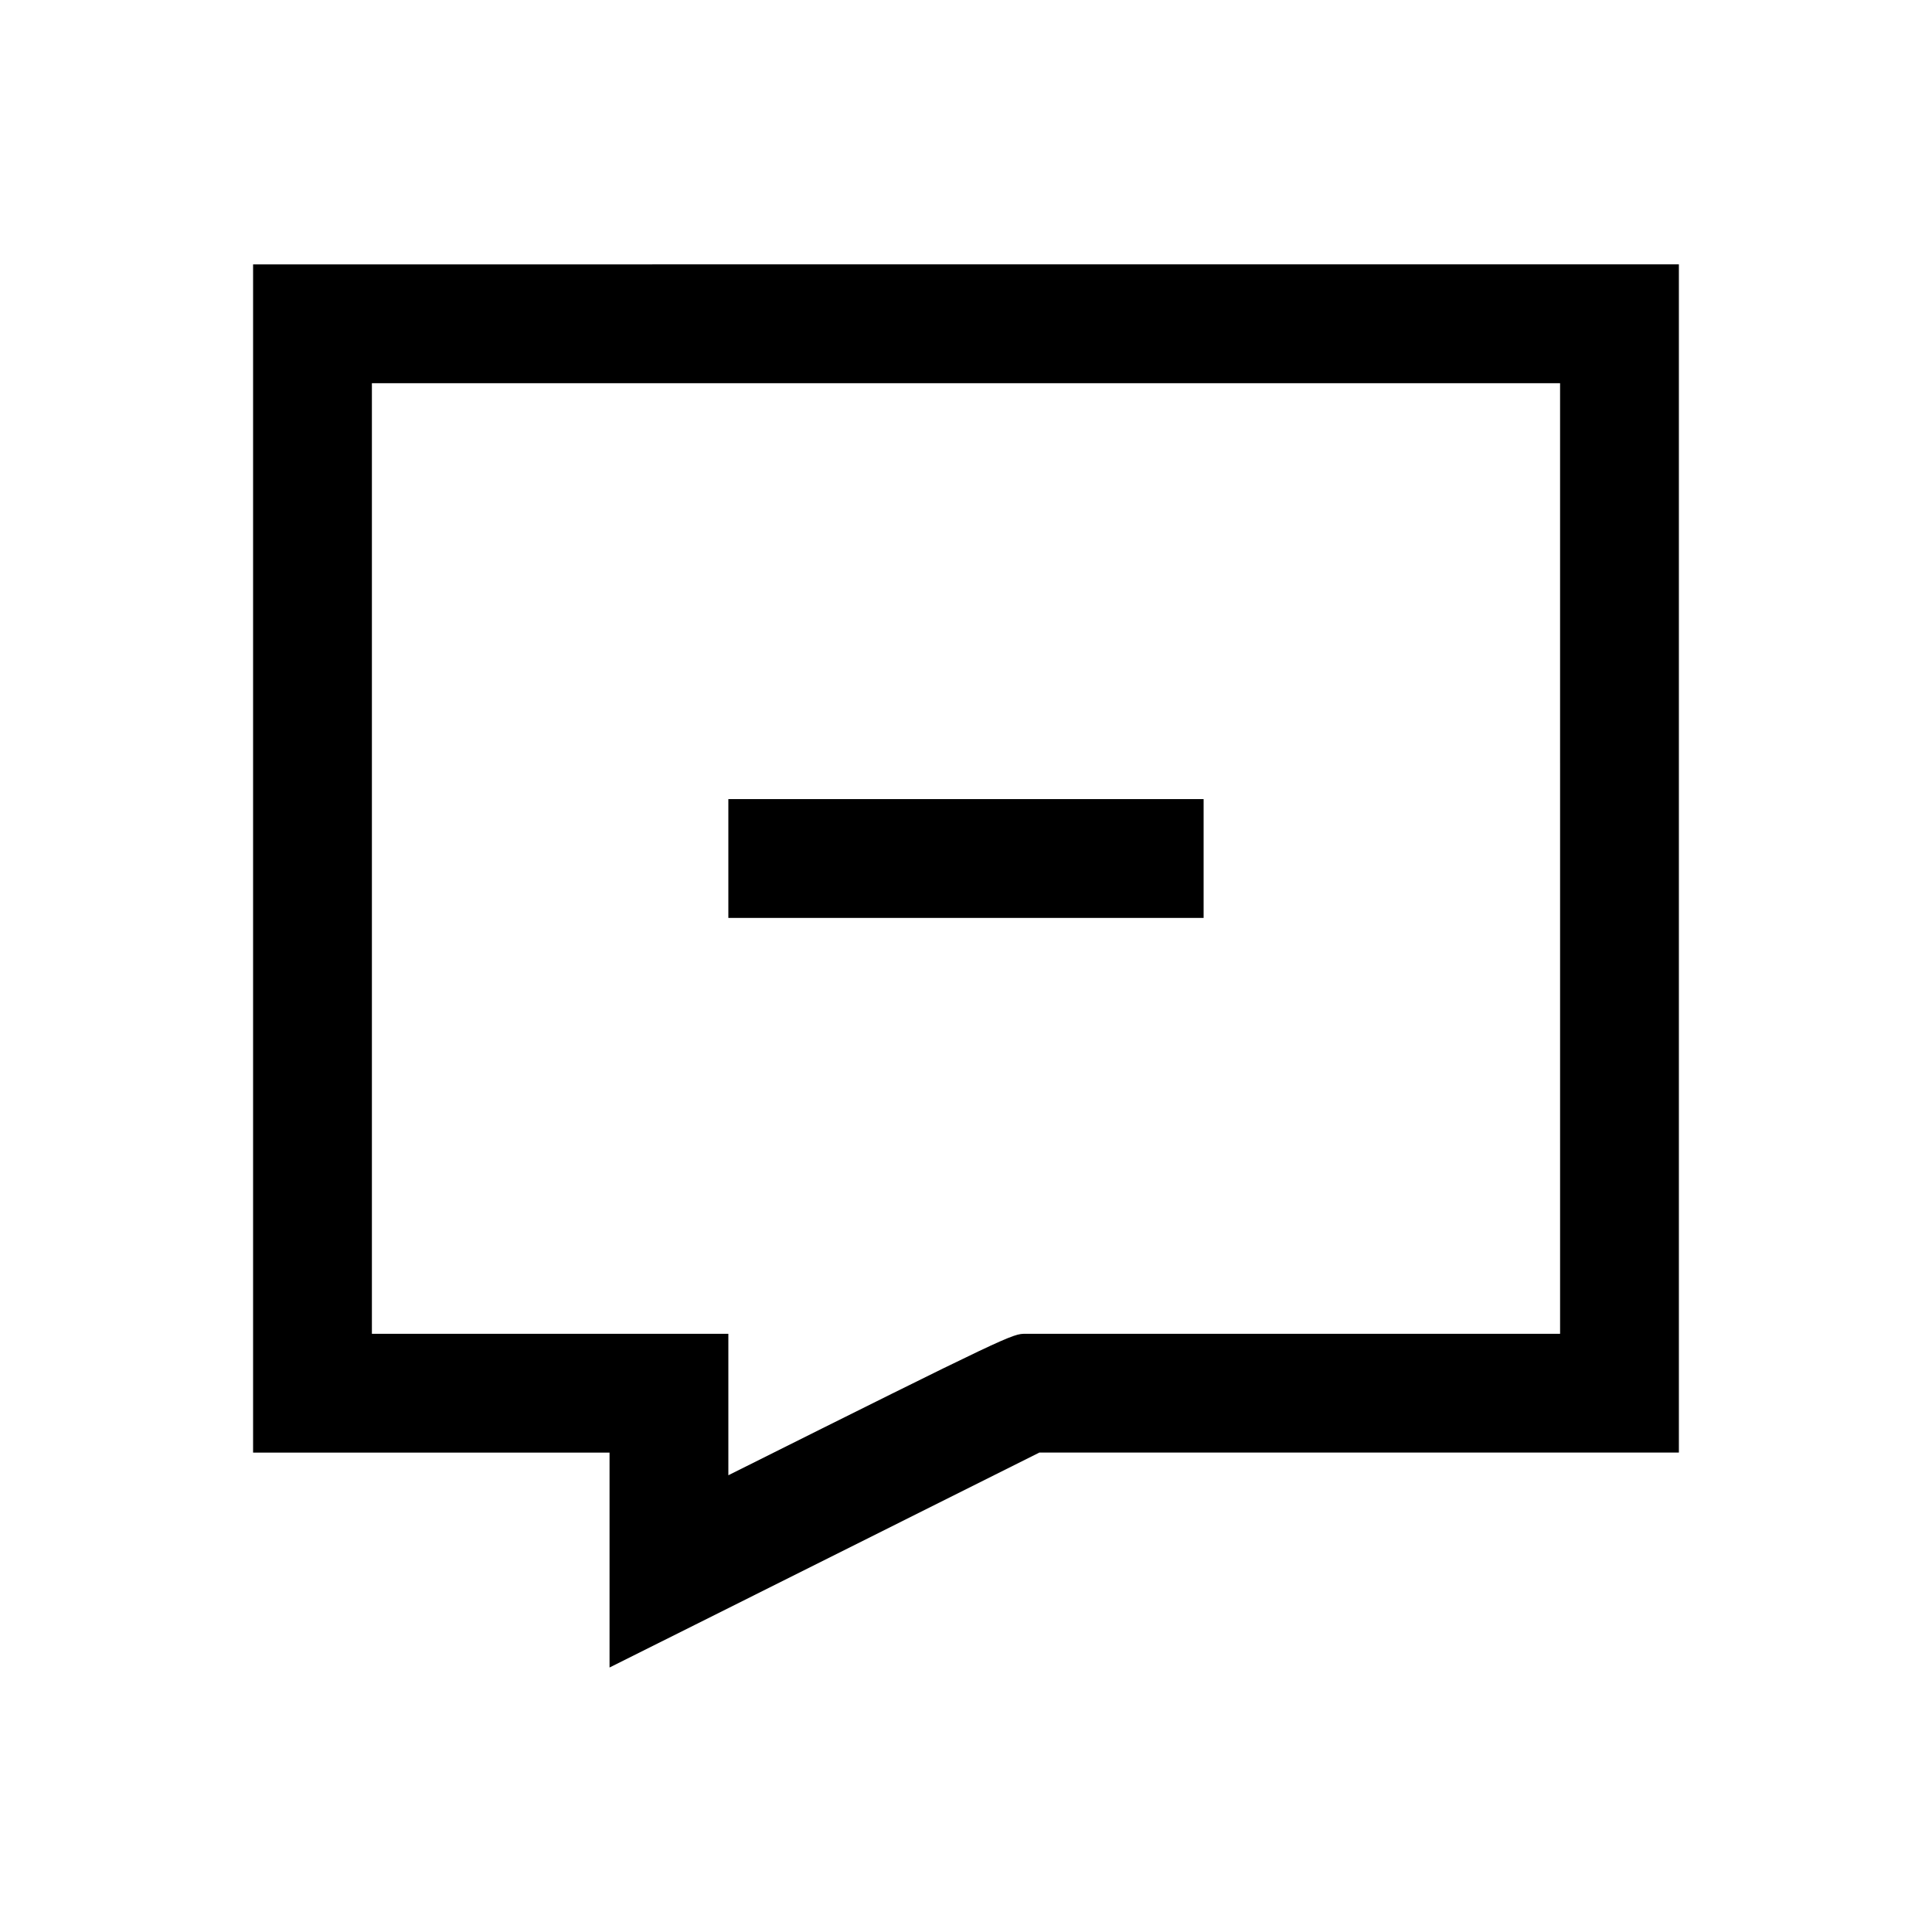
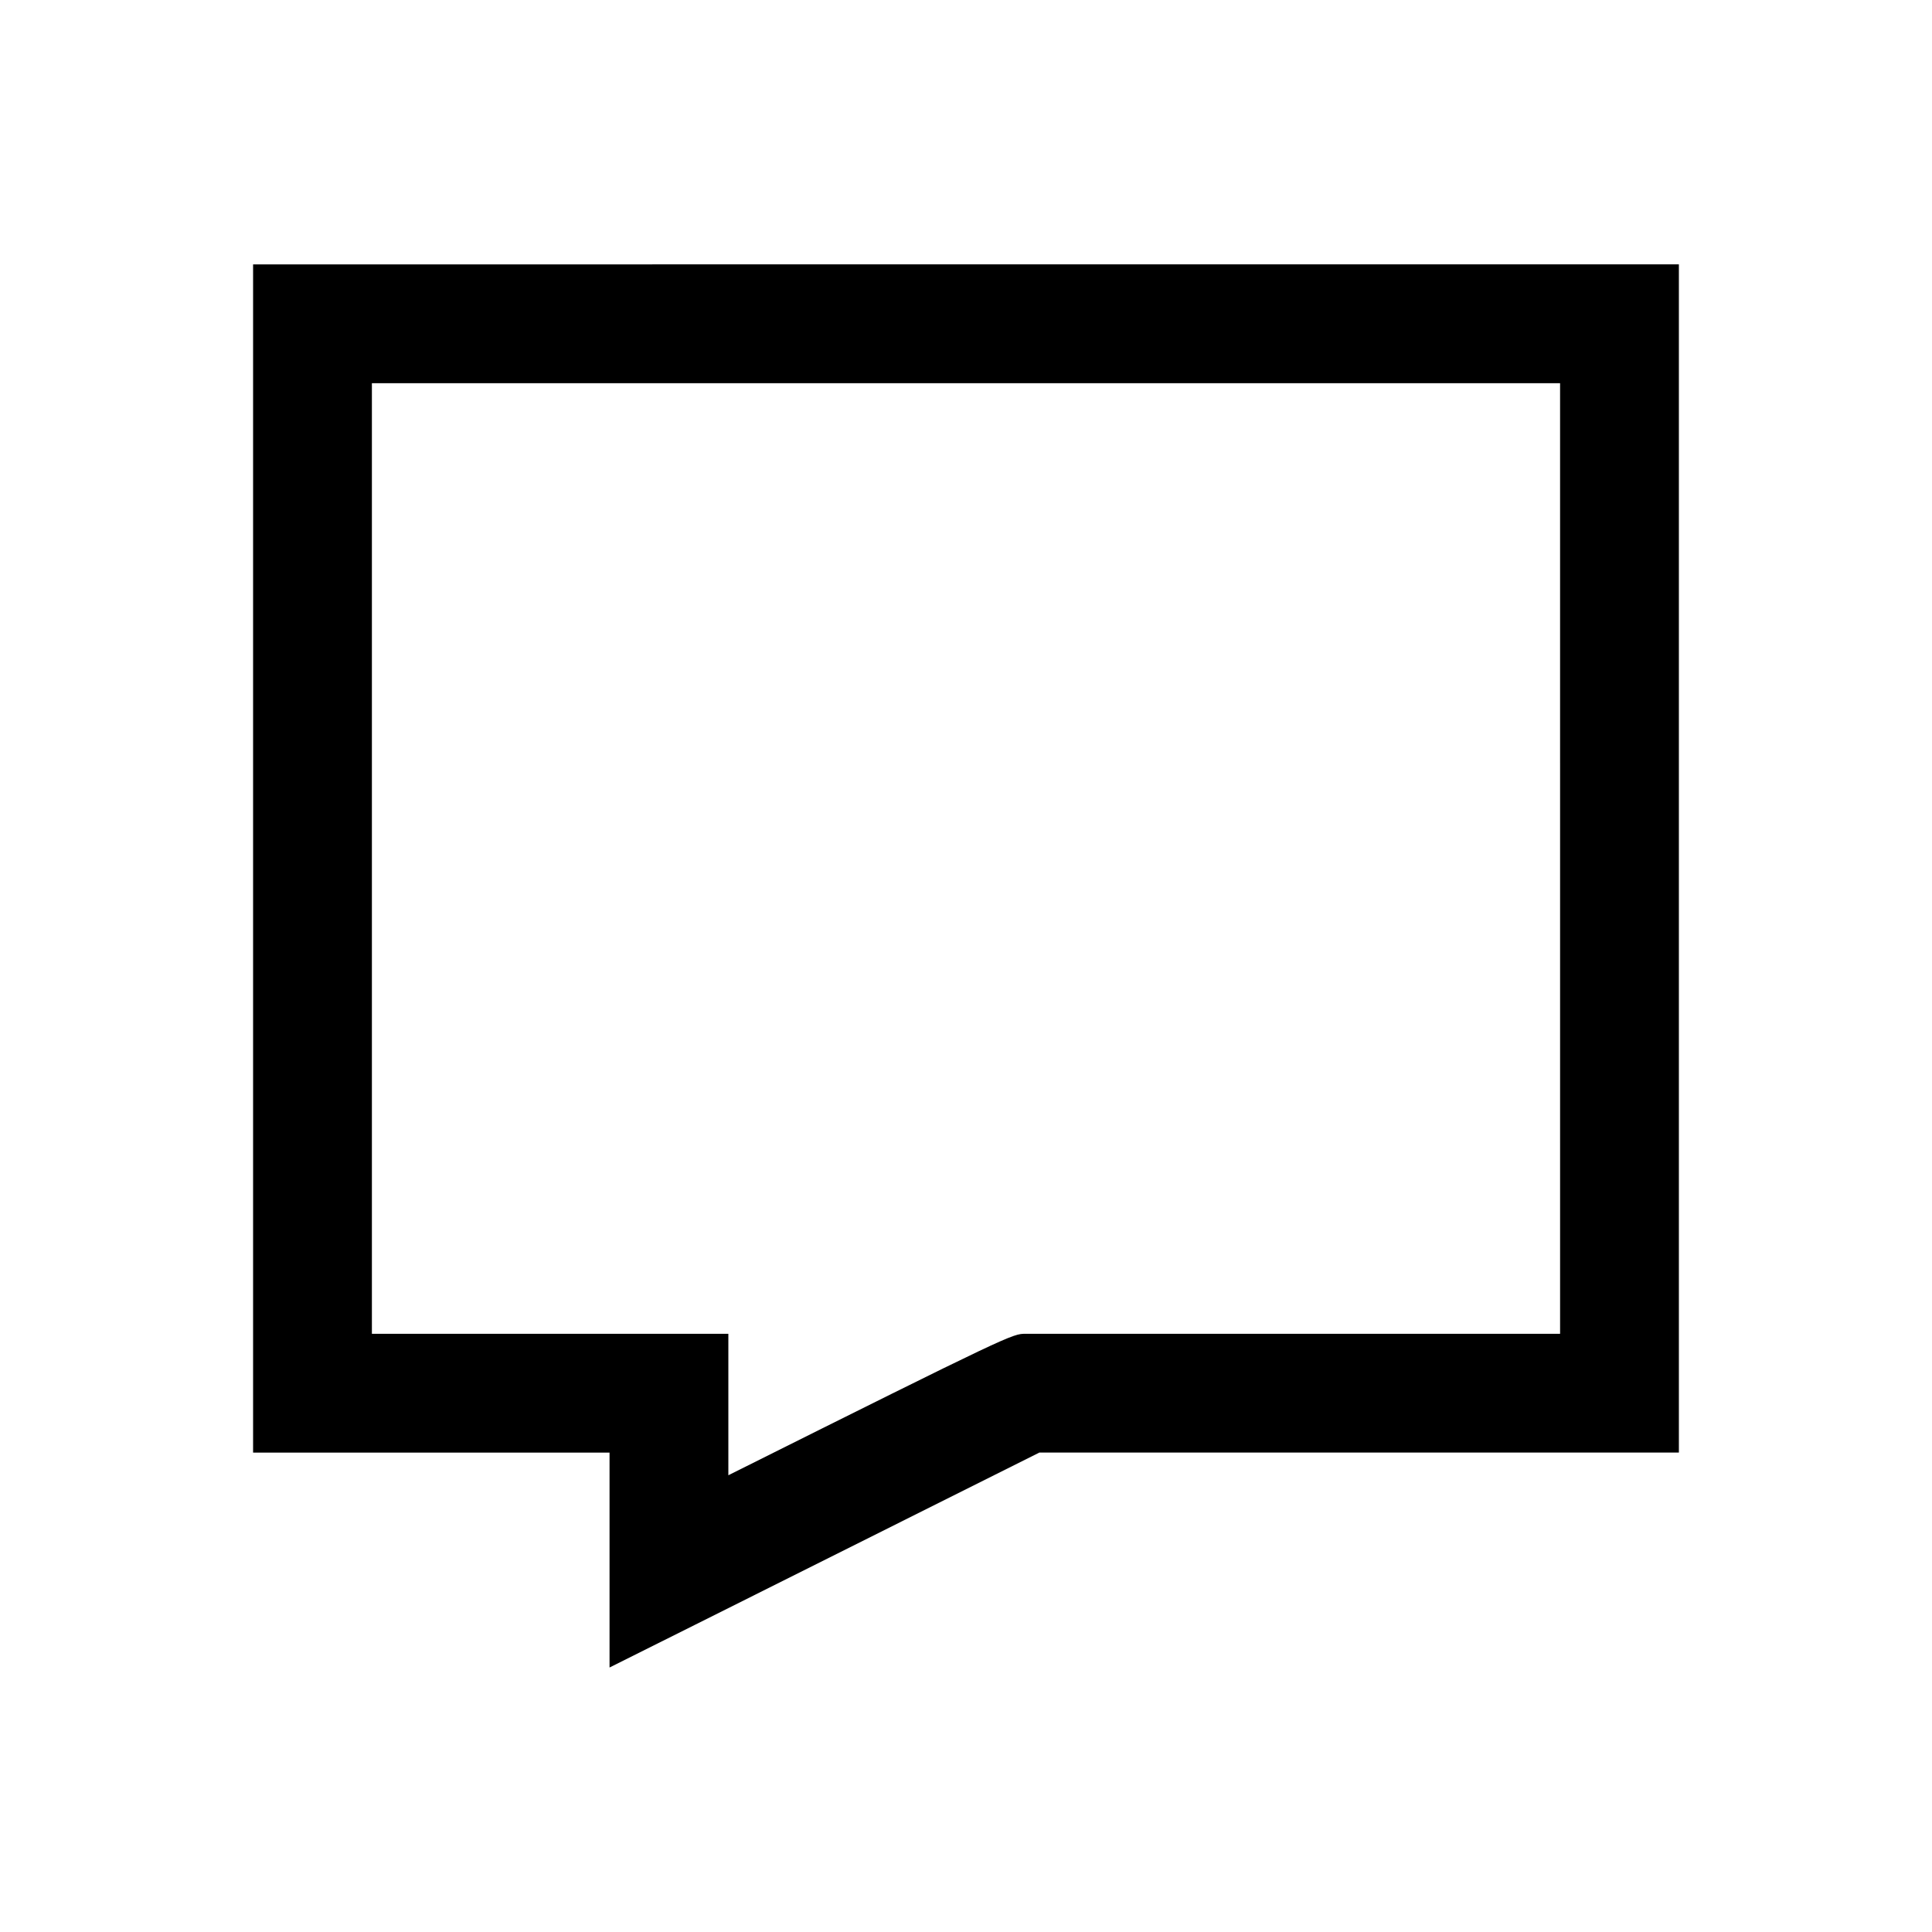
<svg xmlns="http://www.w3.org/2000/svg" fill="#000000" width="800px" height="800px" version="1.1" viewBox="144 144 512 512">
  <g>
-     <path d="m337.02 355.77h125.95v31.488h-125.95z" />
    <path d="m211.07 214.08v314.88h94.465v56.945l22.781-11.383s74.438-37.234 91.125-45.578l169.48-0.004v-314.88l-377.86 0.004zm346.37 283.39h-141.7c-3.418 0-3.699 0-78.719 37.488v-37.488h-94.465v-251.91h314.88z" />
  </g>
</svg>